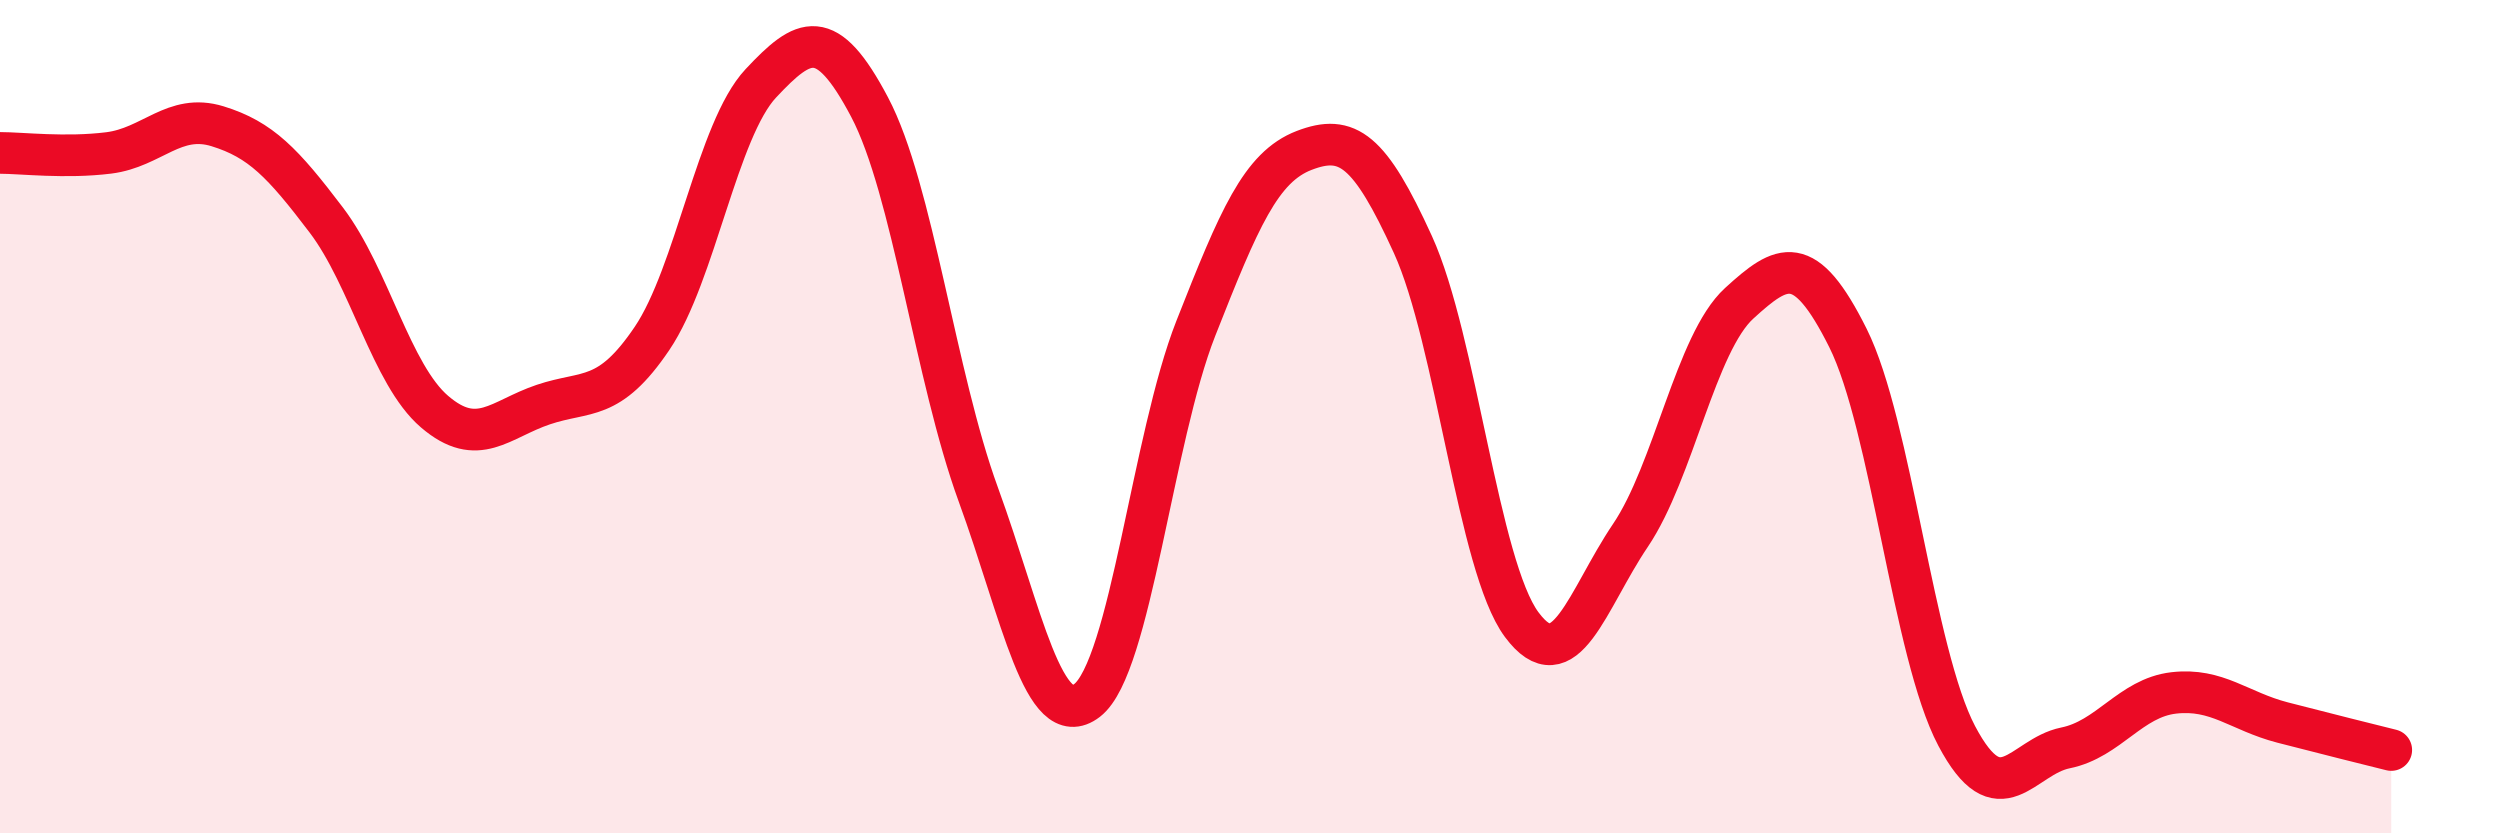
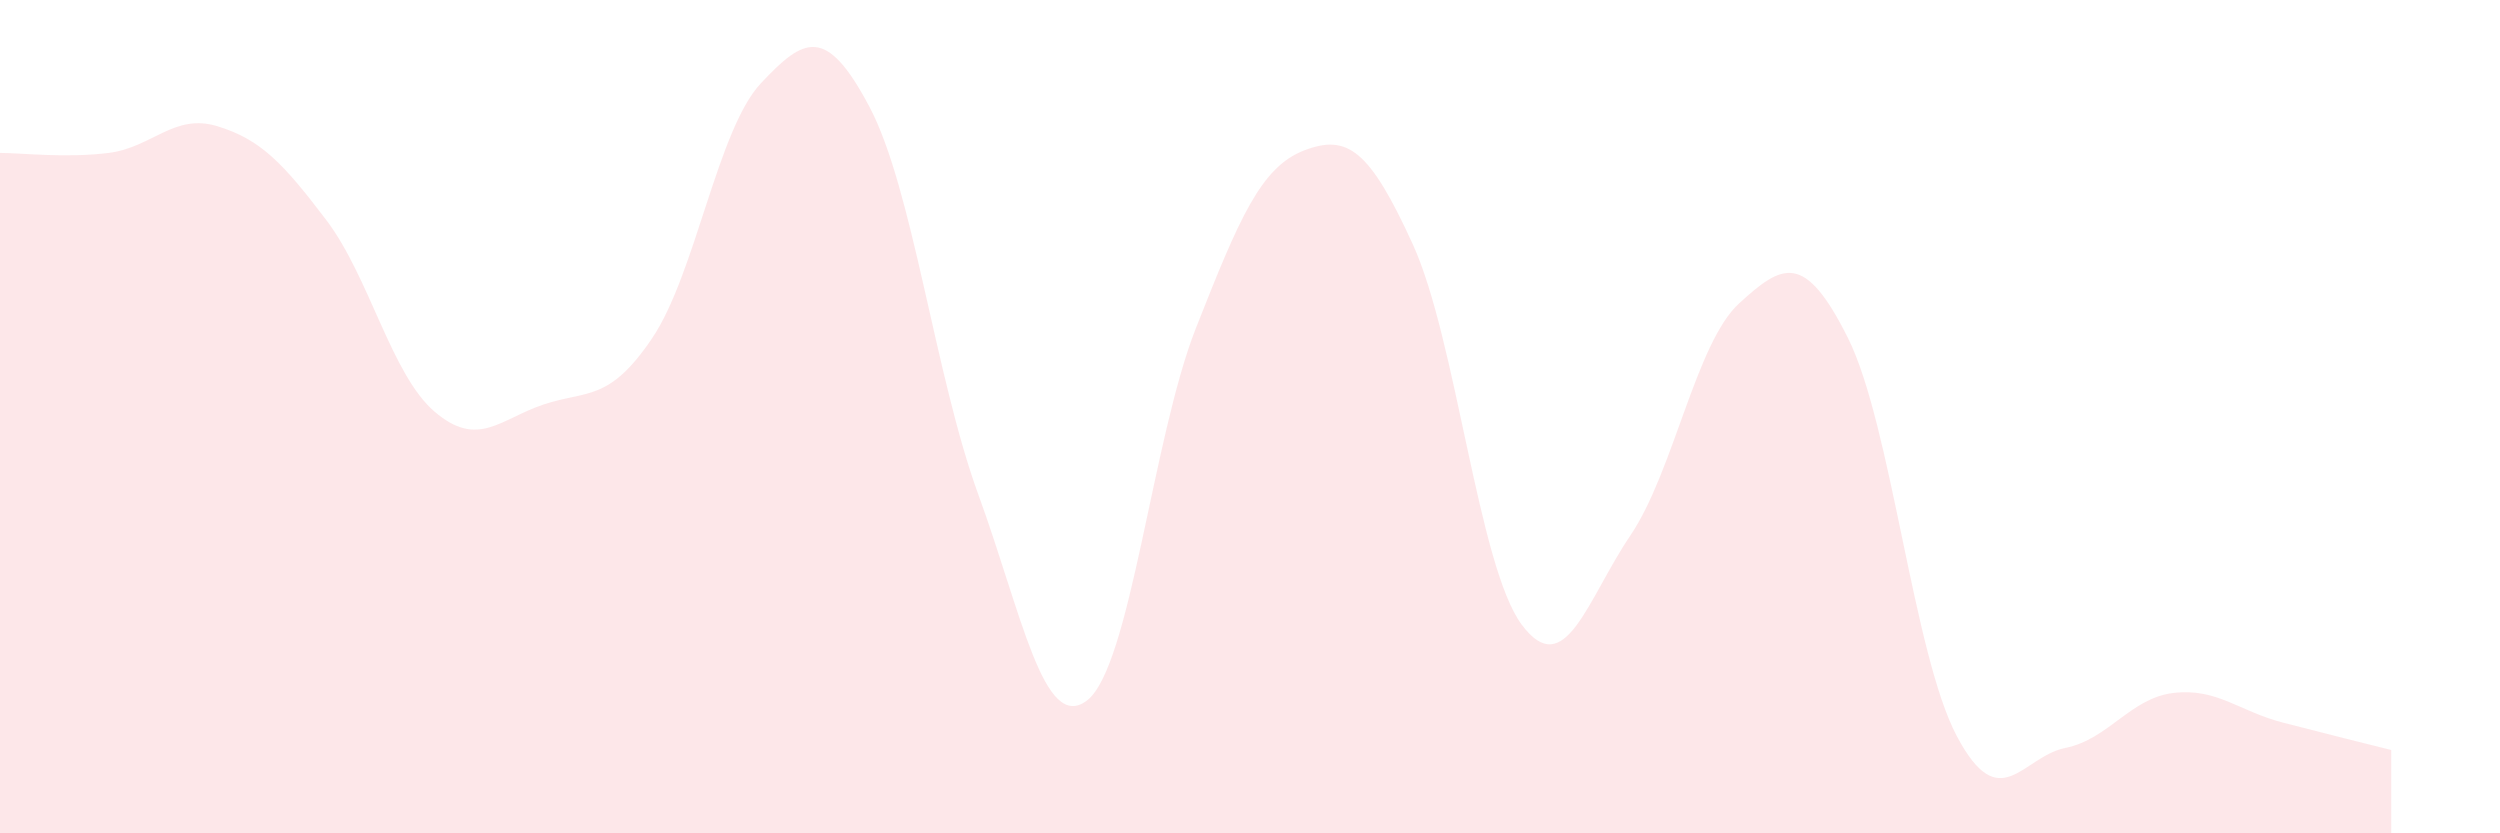
<svg xmlns="http://www.w3.org/2000/svg" width="60" height="20" viewBox="0 0 60 20">
  <path d="M 0,3.67 C 0.52,3.67 1.57,3.8 2.61,3.67 C 3.65,3.54 4.18,2.71 5.22,3.03 C 6.26,3.35 6.79,3.91 7.83,5.28 C 8.87,6.65 9.39,8.99 10.43,9.88 C 11.47,10.77 12,10.06 13.04,9.71 C 14.08,9.36 14.61,9.66 15.65,8.12 C 16.69,6.58 17.22,3.11 18.26,2 C 19.3,0.89 19.83,0.6 20.87,2.57 C 21.91,4.54 22.44,9.02 23.48,11.87 C 24.52,14.72 25.05,17.61 26.09,16.81 C 27.13,16.01 27.66,10.52 28.7,7.88 C 29.74,5.24 30.26,4.01 31.3,3.61 C 32.34,3.21 32.87,3.59 33.91,5.87 C 34.95,8.15 35.48,13.59 36.52,14.99 C 37.56,16.39 38.09,14.39 39.13,12.85 C 40.17,11.31 40.7,8.23 41.74,7.28 C 42.78,6.33 43.31,6.03 44.35,8.11 C 45.39,10.19 45.92,15.69 46.96,17.66 C 48,19.63 48.53,18.16 49.57,17.95 C 50.61,17.74 51.13,16.75 52.17,16.63 C 53.21,16.51 53.74,17.07 54.78,17.34 C 55.82,17.61 56.87,17.87 57.39,18L57.39 20L0 20Z" fill="#EB0A25" opacity="0.1" stroke-linecap="round" stroke-linejoin="round" />
-   <path d="M 0,3.67 C 0.52,3.67 1.57,3.8 2.61,3.67 C 3.65,3.54 4.18,2.71 5.22,3.03 C 6.26,3.35 6.79,3.91 7.83,5.28 C 8.87,6.65 9.39,8.99 10.43,9.88 C 11.47,10.77 12,10.06 13.04,9.71 C 14.08,9.36 14.61,9.66 15.65,8.12 C 16.69,6.58 17.22,3.11 18.26,2 C 19.3,0.89 19.83,0.6 20.87,2.57 C 21.91,4.54 22.44,9.02 23.48,11.87 C 24.52,14.72 25.05,17.61 26.09,16.81 C 27.13,16.01 27.66,10.52 28.7,7.88 C 29.74,5.24 30.26,4.01 31.3,3.61 C 32.34,3.21 32.87,3.59 33.91,5.87 C 34.95,8.15 35.48,13.59 36.52,14.99 C 37.56,16.39 38.09,14.39 39.13,12.85 C 40.17,11.31 40.7,8.23 41.74,7.28 C 42.78,6.33 43.31,6.03 44.35,8.11 C 45.39,10.19 45.92,15.69 46.96,17.66 C 48,19.63 48.53,18.16 49.57,17.95 C 50.61,17.74 51.13,16.75 52.17,16.63 C 53.21,16.51 53.74,17.07 54.78,17.34 C 55.82,17.61 56.87,17.87 57.39,18" stroke="#EB0A25" stroke-width="1" fill="none" stroke-linecap="round" stroke-linejoin="round" />
</svg>